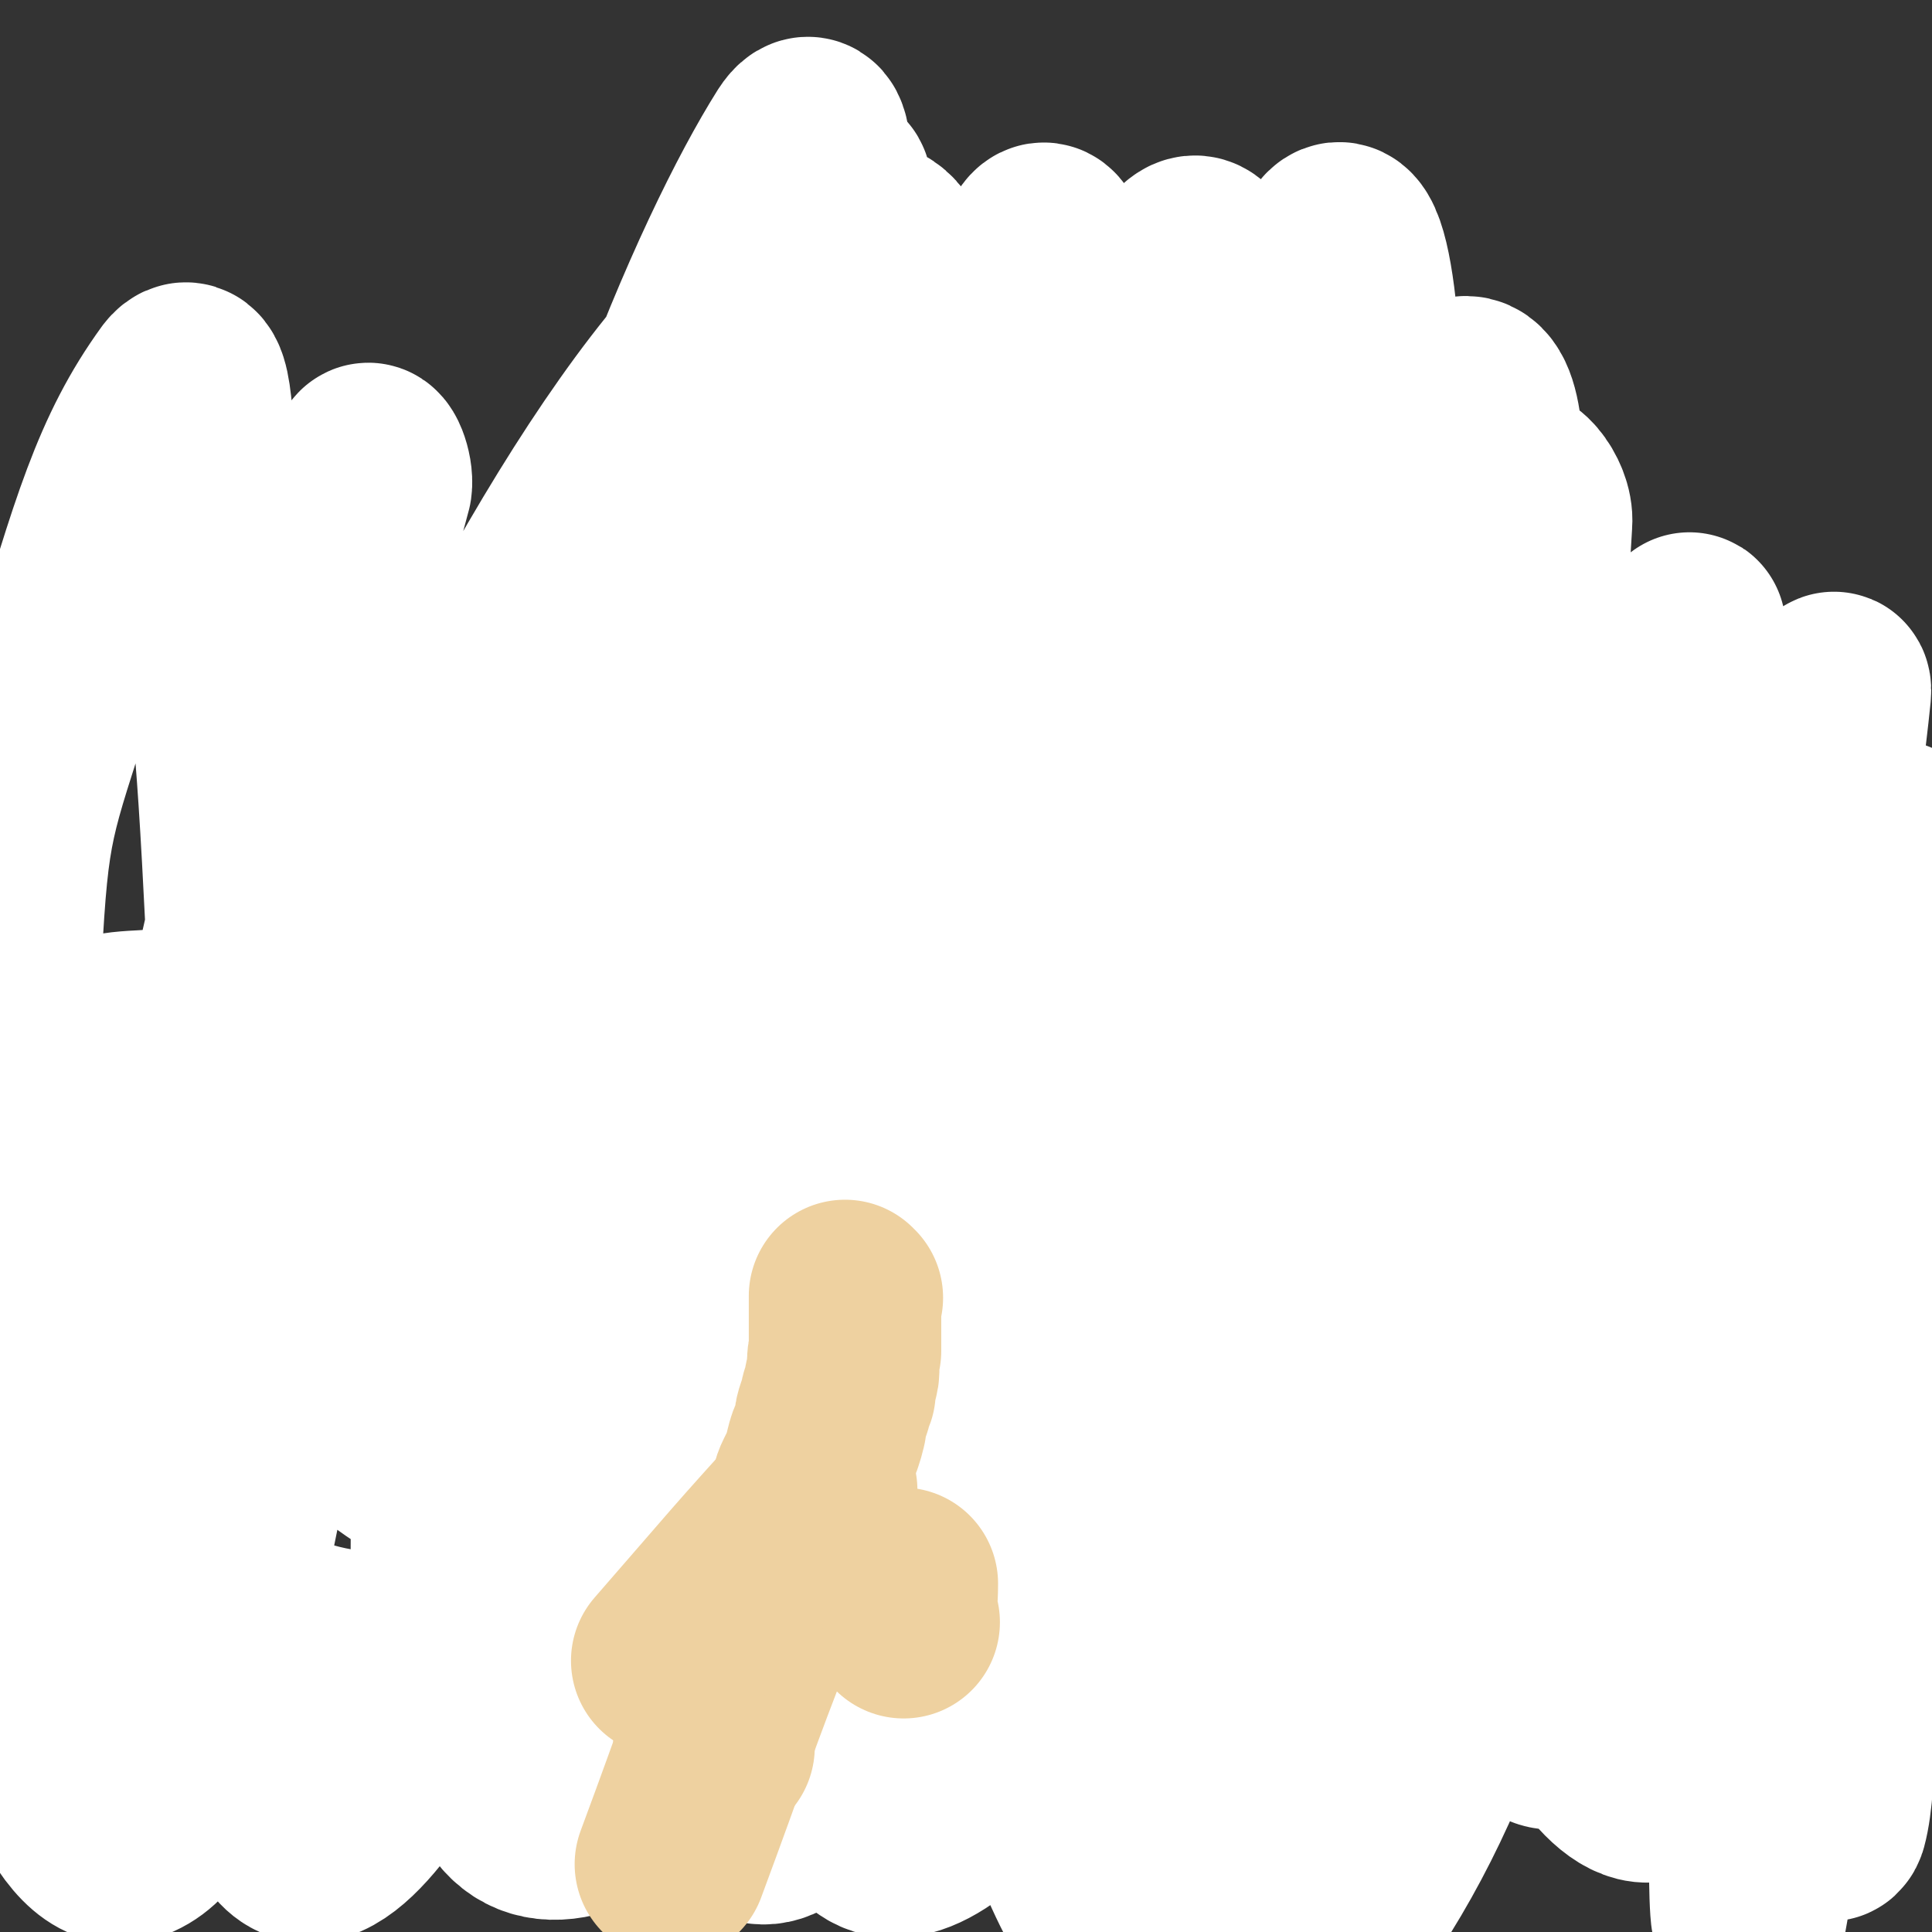
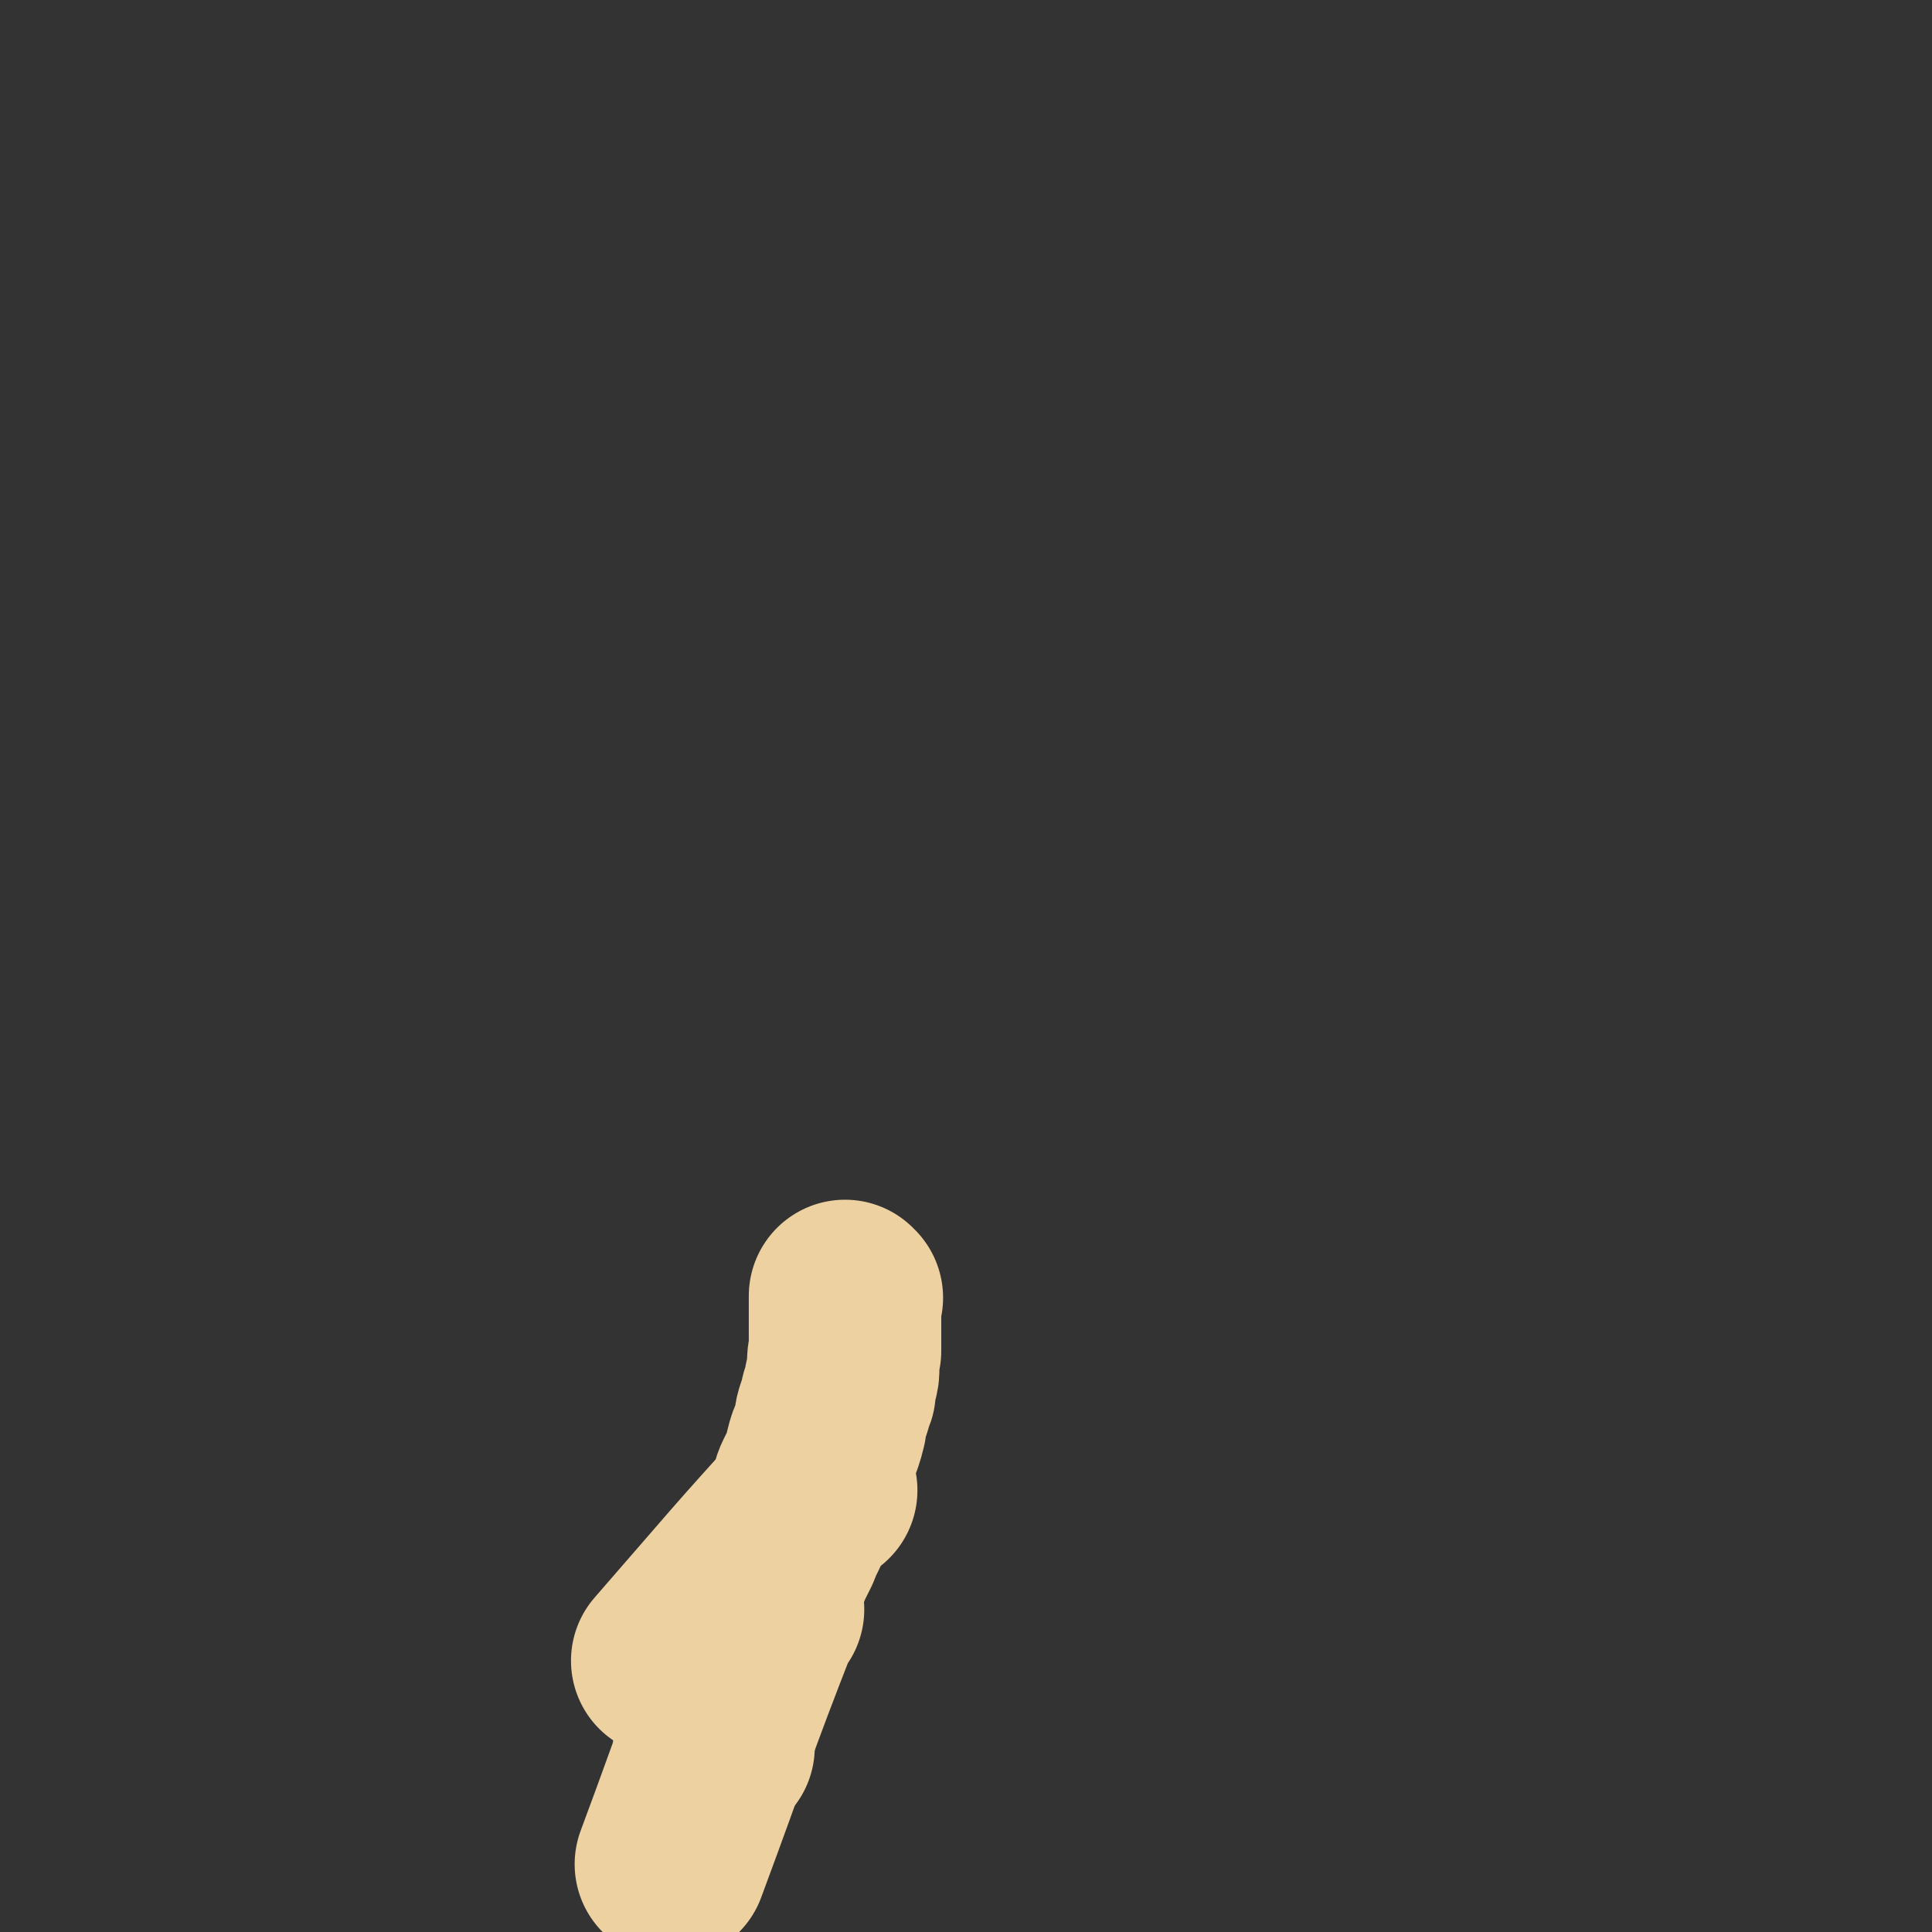
<svg xmlns="http://www.w3.org/2000/svg" viewBox="0 0 1054 1054" version="1.1">
  <rect x="0" y="0" width="1054" height="1054" fill="#333333" stroke="none" />
  <g fill="none" stroke="#FFFFFF" stroke-width="105" stroke-linecap="round" stroke-linejoin="round">
-     <path d="M173,593c-1,-1 -1,-1 -1,-1 -3,-2 -4,-2 -7,-3 -17,-8 -16,-10 -35,-16 -26,-9 -27,-15 -53,-13 -20,1 -27,3 -37,18 -16,23 -13,29 -16,59 -5,48 -4,49 0,98 4,49 4,50 16,98 8,33 7,43 25,63 7,8 19,2 27,-6 8,-8 2,-13 5,-26 7,-36 8,-36 14,-72 11,-73 13,-73 19,-146 5,-69 6,-69 2,-138 -6,-121 -8,-122 -22,-242 -3,-29 -2,-70 -12,-57 -29,40 -40,79 -65,163 -23,73 -26,74 -30,150 -10,173 -21,179 3,349 10,73 36,145 64,136 35,-11 42,-85 61,-175 31,-151 20,-154 38,-308 17,-136 14,-148 31,-272 1,-6 6,6 5,13 -36,136 -50,134 -80,272 -22,99 -32,102 -25,202 9,131 8,194 56,261 20,27 55,-27 81,-74 55,-98 50,-105 80,-215 49,-180 37,-183 78,-365 28,-122 63,-214 61,-243 -2,-19 -40,71 -69,147 -63,165 -87,162 -117,334 -30,177 -36,261 -3,364 12,36 73,-29 94,-87 77,-213 69,-226 102,-456 20,-135 52,-288 4,-275 -74,19 -160,153 -248,339 -87,183 -123,263 -102,400 8,54 126,44 160,-18 111,-202 76,-252 129,-509 27,-130 52,-299 30,-265 -39,62 -111,223 -152,457 -38,219 -65,368 -5,449 37,50 150,-67 198,-188 100,-249 62,-276 98,-553 7,-51 1,-140 -11,-103 -84,255 -127,343 -181,686 -14,84 8,196 45,168 87,-64 142,-162 202,-351 59,-183 31,-196 36,-391 2,-54 -2,-138 -22,-107 -83,136 -137,212 -184,440 -40,197 -42,343 11,412 33,42 119,-77 162,-191 93,-252 72,-270 109,-540 8,-62 -4,-168 -18,-125 -79,248 -141,359 -168,707 -9,115 64,271 97,219 82,-129 84,-288 133,-580 23,-133 39,-286 10,-271 -41,19 -126,160 -149,339 -31,247 -8,384 42,512 18,47 76,-72 93,-162 58,-300 37,-312 56,-619 1,-12 -13,-29 -16,-18 -62,291 -80,311 -113,622 -7,74 11,180 32,147 60,-92 80,-195 132,-397 37,-142 32,-195 48,-292 3,-19 -4,30 -9,59 -31,154 -45,152 -65,307 -11,95 -18,104 2,192 10,40 42,84 59,65 36,-42 28,-92 47,-186 13,-66 10,-66 16,-133 12,-121 6,-122 19,-243 2,-16 12,-41 11,-30 -6,59 -13,85 -24,170 -9,71 -13,71 -17,143 -9,152 -6,152 -8,304 0,25 0,63 3,50 8,-43 10,-81 19,-161 7,-64 7,-64 14,-127 15,-126 11,-127 30,-251 4,-24 16,-62 16,-46 -4,78 -16,117 -24,235 -5,73 -1,73 -4,147 -3,76 -1,130 -7,152 -4,12 -10,-43 -12,-85 -4,-117 -1,-117 -2,-234 0,-73 1,-73 -1,-145 -1,-61 6,-135 -5,-123 -17,20 -24,93 -49,186 -16,59 -20,58 -32,117 -22,111 -9,119 -36,224 -3,11 -19,16 -22,7 -17,-49 -5,-63 -19,-125 -10,-46 -9,-47 -28,-90 -14,-31 -11,-56 -38,-58 -46,-4 -58,17 -108,45 -42,23 -38,30 -77,58 -40,29 -39,30 -81,56 -37,23 -36,27 -77,43 -53,21 -55,22 -111,31 -14,3 -16,1 -28,-6 -7,-5 -6,-8 -9,-16 -3,-9 -2,-9 -4,-19 -1,-10 0,-10 -4,-20 -4,-11 -4,-12 -12,-22 -11,-13 -11,-14 -25,-23 -17,-12 -18,-13 -38,-20 -19,-7 -21,-9 -41,-8 -17,1 -20,1 -34,10 -14,10 -17,11 -24,27 -6,14 -9,19 -2,32 12,22 16,26 40,38 46,21 49,22 99,28 61,7 63,7 124,-2 115,-18 114,-25 228,-51 27,-6 26,-6 53,-13 " />
-   </g>
+     </g>
  <g fill="none" stroke="#EED1A0" stroke-width="105" stroke-linecap="round" stroke-linejoin="round">
    <path d="M392,953c-1,-1 -1,-1 -1,-1 -1,-1 0,0 0,0 0,0 0,0 0,0 0,0 0,0 0,0 -1,-1 0,0 0,0 0,0 0,0 -1,-1 0,0 -1,1 -2,0 0,0 0,-1 -1,-2 0,-1 0,-1 1,-2 0,-2 0,-2 0,-4 1,-2 1,-2 2,-4 0,-2 1,-2 2,-5 1,-3 1,-3 2,-6 1,-3 0,-3 2,-6 1,-4 1,-4 2,-7 2,-5 2,-5 3,-9 2,-5 1,-5 3,-9 2,-5 2,-5 4,-9 2,-4 1,-5 3,-9 2,-4 2,-4 4,-9 2,-5 2,-4 5,-9 2,-5 2,-5 4,-10 2,-4 2,-4 4,-8 2,-5 2,-5 4,-9 2,-5 1,-5 3,-9 2,-4 2,-4 4,-8 2,-5 1,-5 3,-9 2,-4 2,-4 4,-8 1,-4 1,-4 2,-8 1,-4 1,-4 3,-8 1,-3 1,-3 2,-7 0,-3 0,-3 1,-6 1,-3 1,-3 2,-6 0,-3 1,-3 2,-6 0,-3 0,-3 1,-7 1,-3 1,-3 1,-7 0,-4 0,-4 1,-8 0,-4 0,-4 0,-8 0,-2 0,-2 0,-5 0,-3 0,-3 0,-5 0,-2 0,-2 0,-4 0,-2 0,-2 0,-3 0,-1 0,-1 0,-3 0,-1 0,-1 0,-2 0,0 0,0 0,0 0,0 0,0 0,1 0,0 1,0 1,0 " />
    <path d="M419,878c-1,-1 -1,-2 -1,-1 -27,69 -26,70 -52,140 " />
-     <path d="M493,885c-1,-1 -1,-1 -1,-1 -1,-10 0,-10 0,-20 " />
    <path d="M448,813c-1,-1 -1,-2 -1,-1 -42,46 -42,47 -83,94 " />
  </g>
</svg>